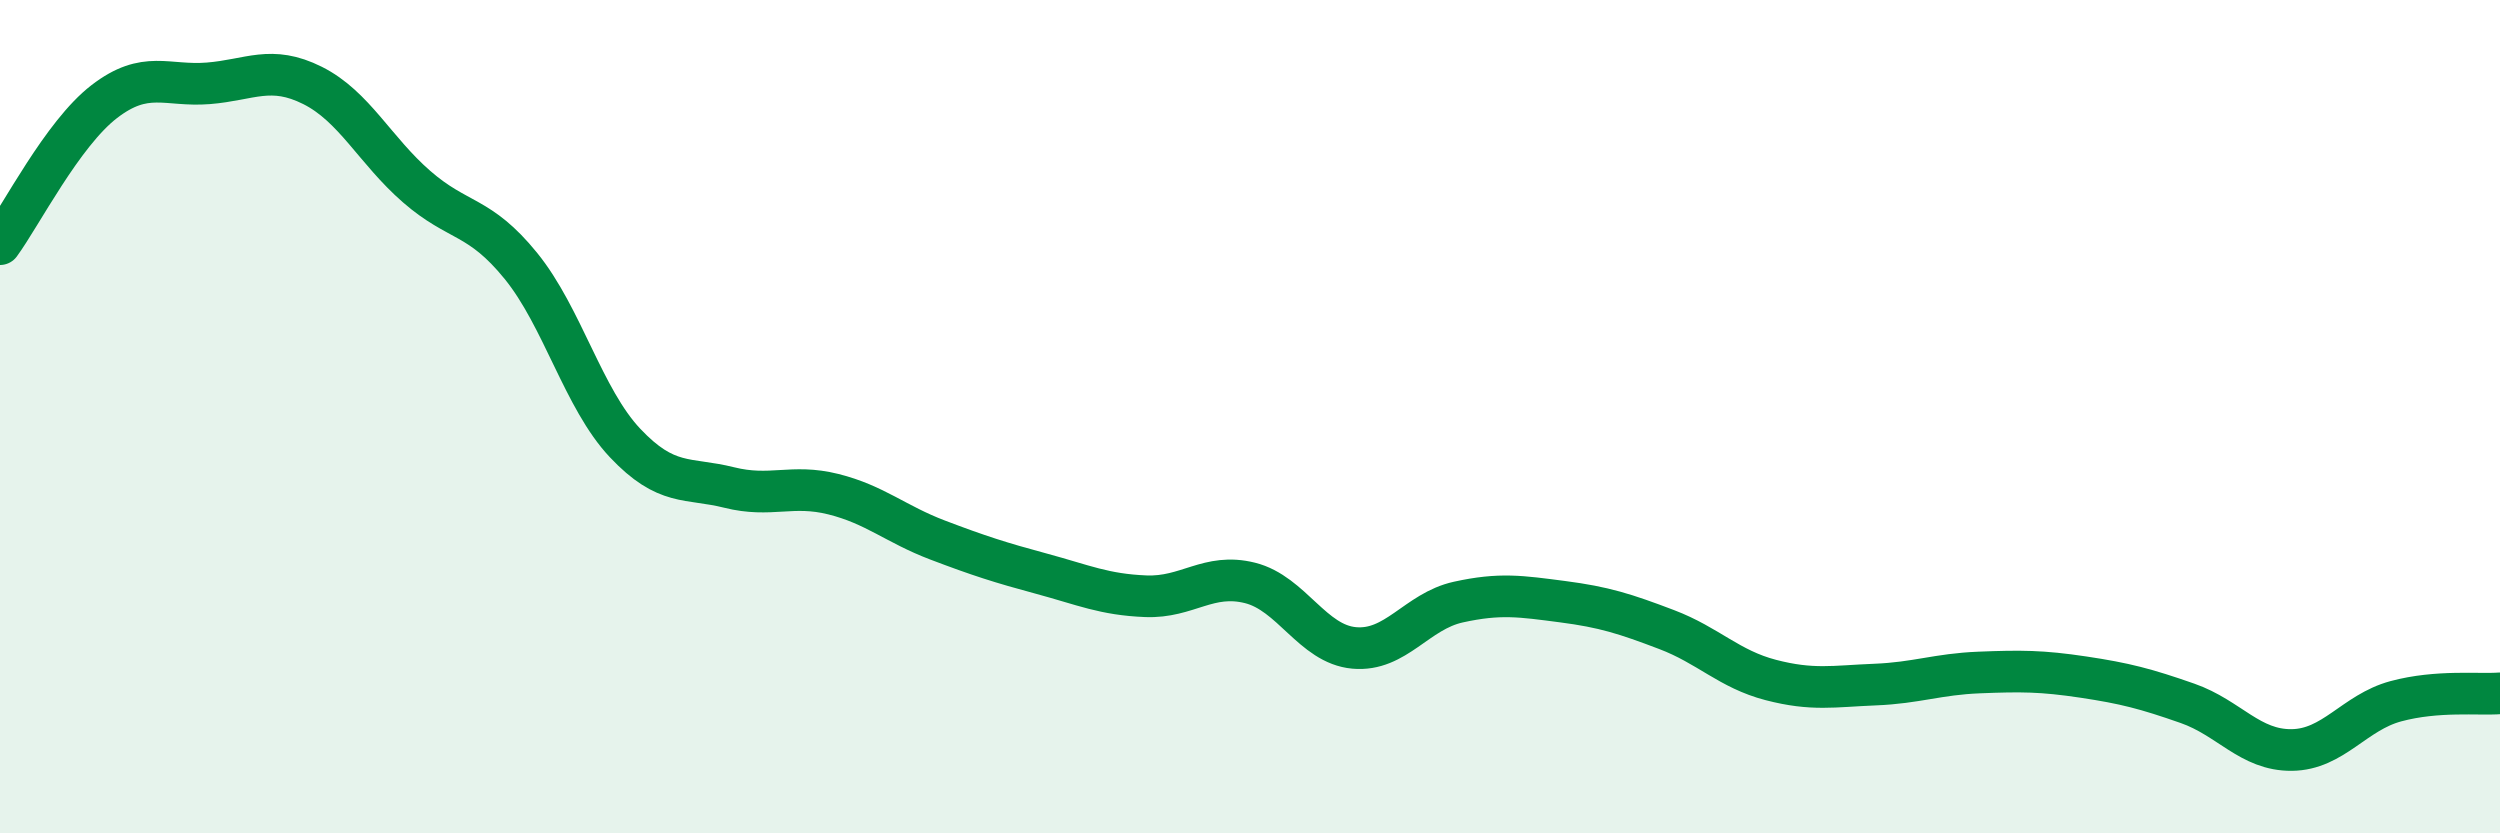
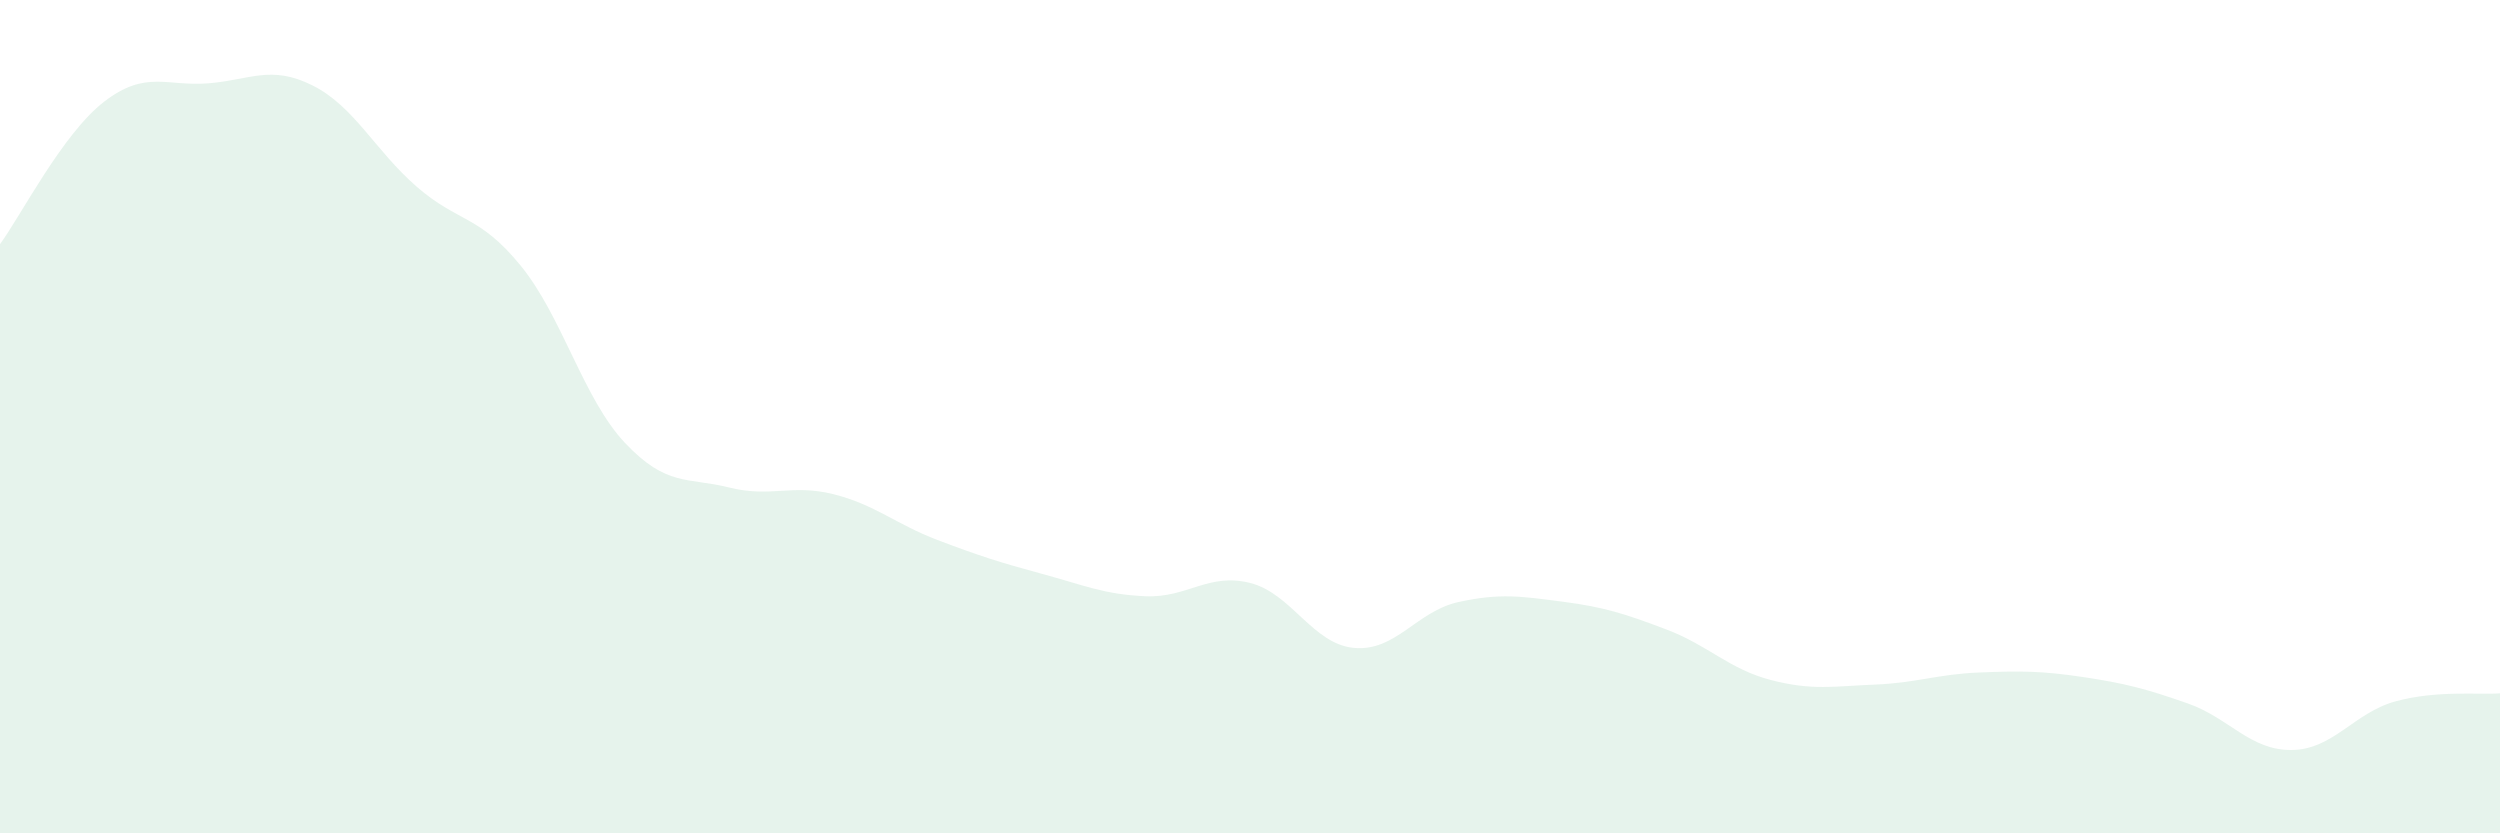
<svg xmlns="http://www.w3.org/2000/svg" width="60" height="20" viewBox="0 0 60 20">
  <path d="M 0,5.86 C 0.5,5.18 1.5,3.21 2.5,2.44 C 3.5,1.67 4,2.08 5,2 C 6,1.92 6.5,1.55 7.5,2.05 C 8.5,2.55 9,3.61 10,4.48 C 11,5.35 11.5,5.15 12.5,6.38 C 13.5,7.61 14,9.57 15,10.63 C 16,11.69 16.5,11.45 17.5,11.7 C 18.5,11.95 19,11.61 20,11.86 C 21,12.11 21.5,12.58 22.5,12.96 C 23.5,13.34 24,13.5 25,13.77 C 26,14.04 26.5,14.27 27.5,14.31 C 28.5,14.35 29,13.74 30,13.99 C 31,14.24 31.5,15.46 32.5,15.55 C 33.5,15.64 34,14.67 35,14.45 C 36,14.23 36.5,14.31 37.5,14.44 C 38.5,14.57 39,14.73 40,15.11 C 41,15.49 41.5,16.06 42.5,16.32 C 43.5,16.58 44,16.47 45,16.43 C 46,16.39 46.5,16.18 47.5,16.14 C 48.5,16.1 49,16.1 50,16.25 C 51,16.4 51.5,16.53 52.5,16.88 C 53.5,17.23 54,18.01 55,18 C 56,17.99 56.5,17.1 57.5,16.83 C 58.5,16.56 59.5,16.68 60,16.64L60 20L0 20Z" fill="#008740" opacity="0.1" stroke-linecap="round" stroke-linejoin="round" />
-   <path d="M 0,5.86 C 0.5,5.18 1.5,3.21 2.5,2.44 C 3.5,1.67 4,2.08 5,2 C 6,1.92 6.5,1.55 7.5,2.05 C 8.5,2.55 9,3.61 10,4.48 C 11,5.35 11.5,5.15 12.5,6.38 C 13.5,7.61 14,9.57 15,10.63 C 16,11.69 16.5,11.45 17.5,11.7 C 18.5,11.95 19,11.61 20,11.86 C 21,12.11 21.5,12.58 22.5,12.96 C 23.5,13.34 24,13.5 25,13.77 C 26,14.04 26.5,14.27 27.5,14.31 C 28.5,14.35 29,13.74 30,13.99 C 31,14.24 31.5,15.46 32.5,15.55 C 33.5,15.64 34,14.67 35,14.45 C 36,14.23 36.5,14.31 37.5,14.44 C 38.5,14.57 39,14.73 40,15.11 C 41,15.49 41.5,16.06 42.5,16.32 C 43.5,16.58 44,16.47 45,16.43 C 46,16.39 46.5,16.18 47.5,16.14 C 48.5,16.1 49,16.1 50,16.25 C 51,16.4 51.5,16.53 52.5,16.88 C 53.5,17.23 54,18.01 55,18 C 56,17.99 56.5,17.1 57.5,16.83 C 58.5,16.56 59.5,16.68 60,16.64" stroke="#008740" stroke-width="1" fill="none" stroke-linecap="round" stroke-linejoin="round" />
</svg>